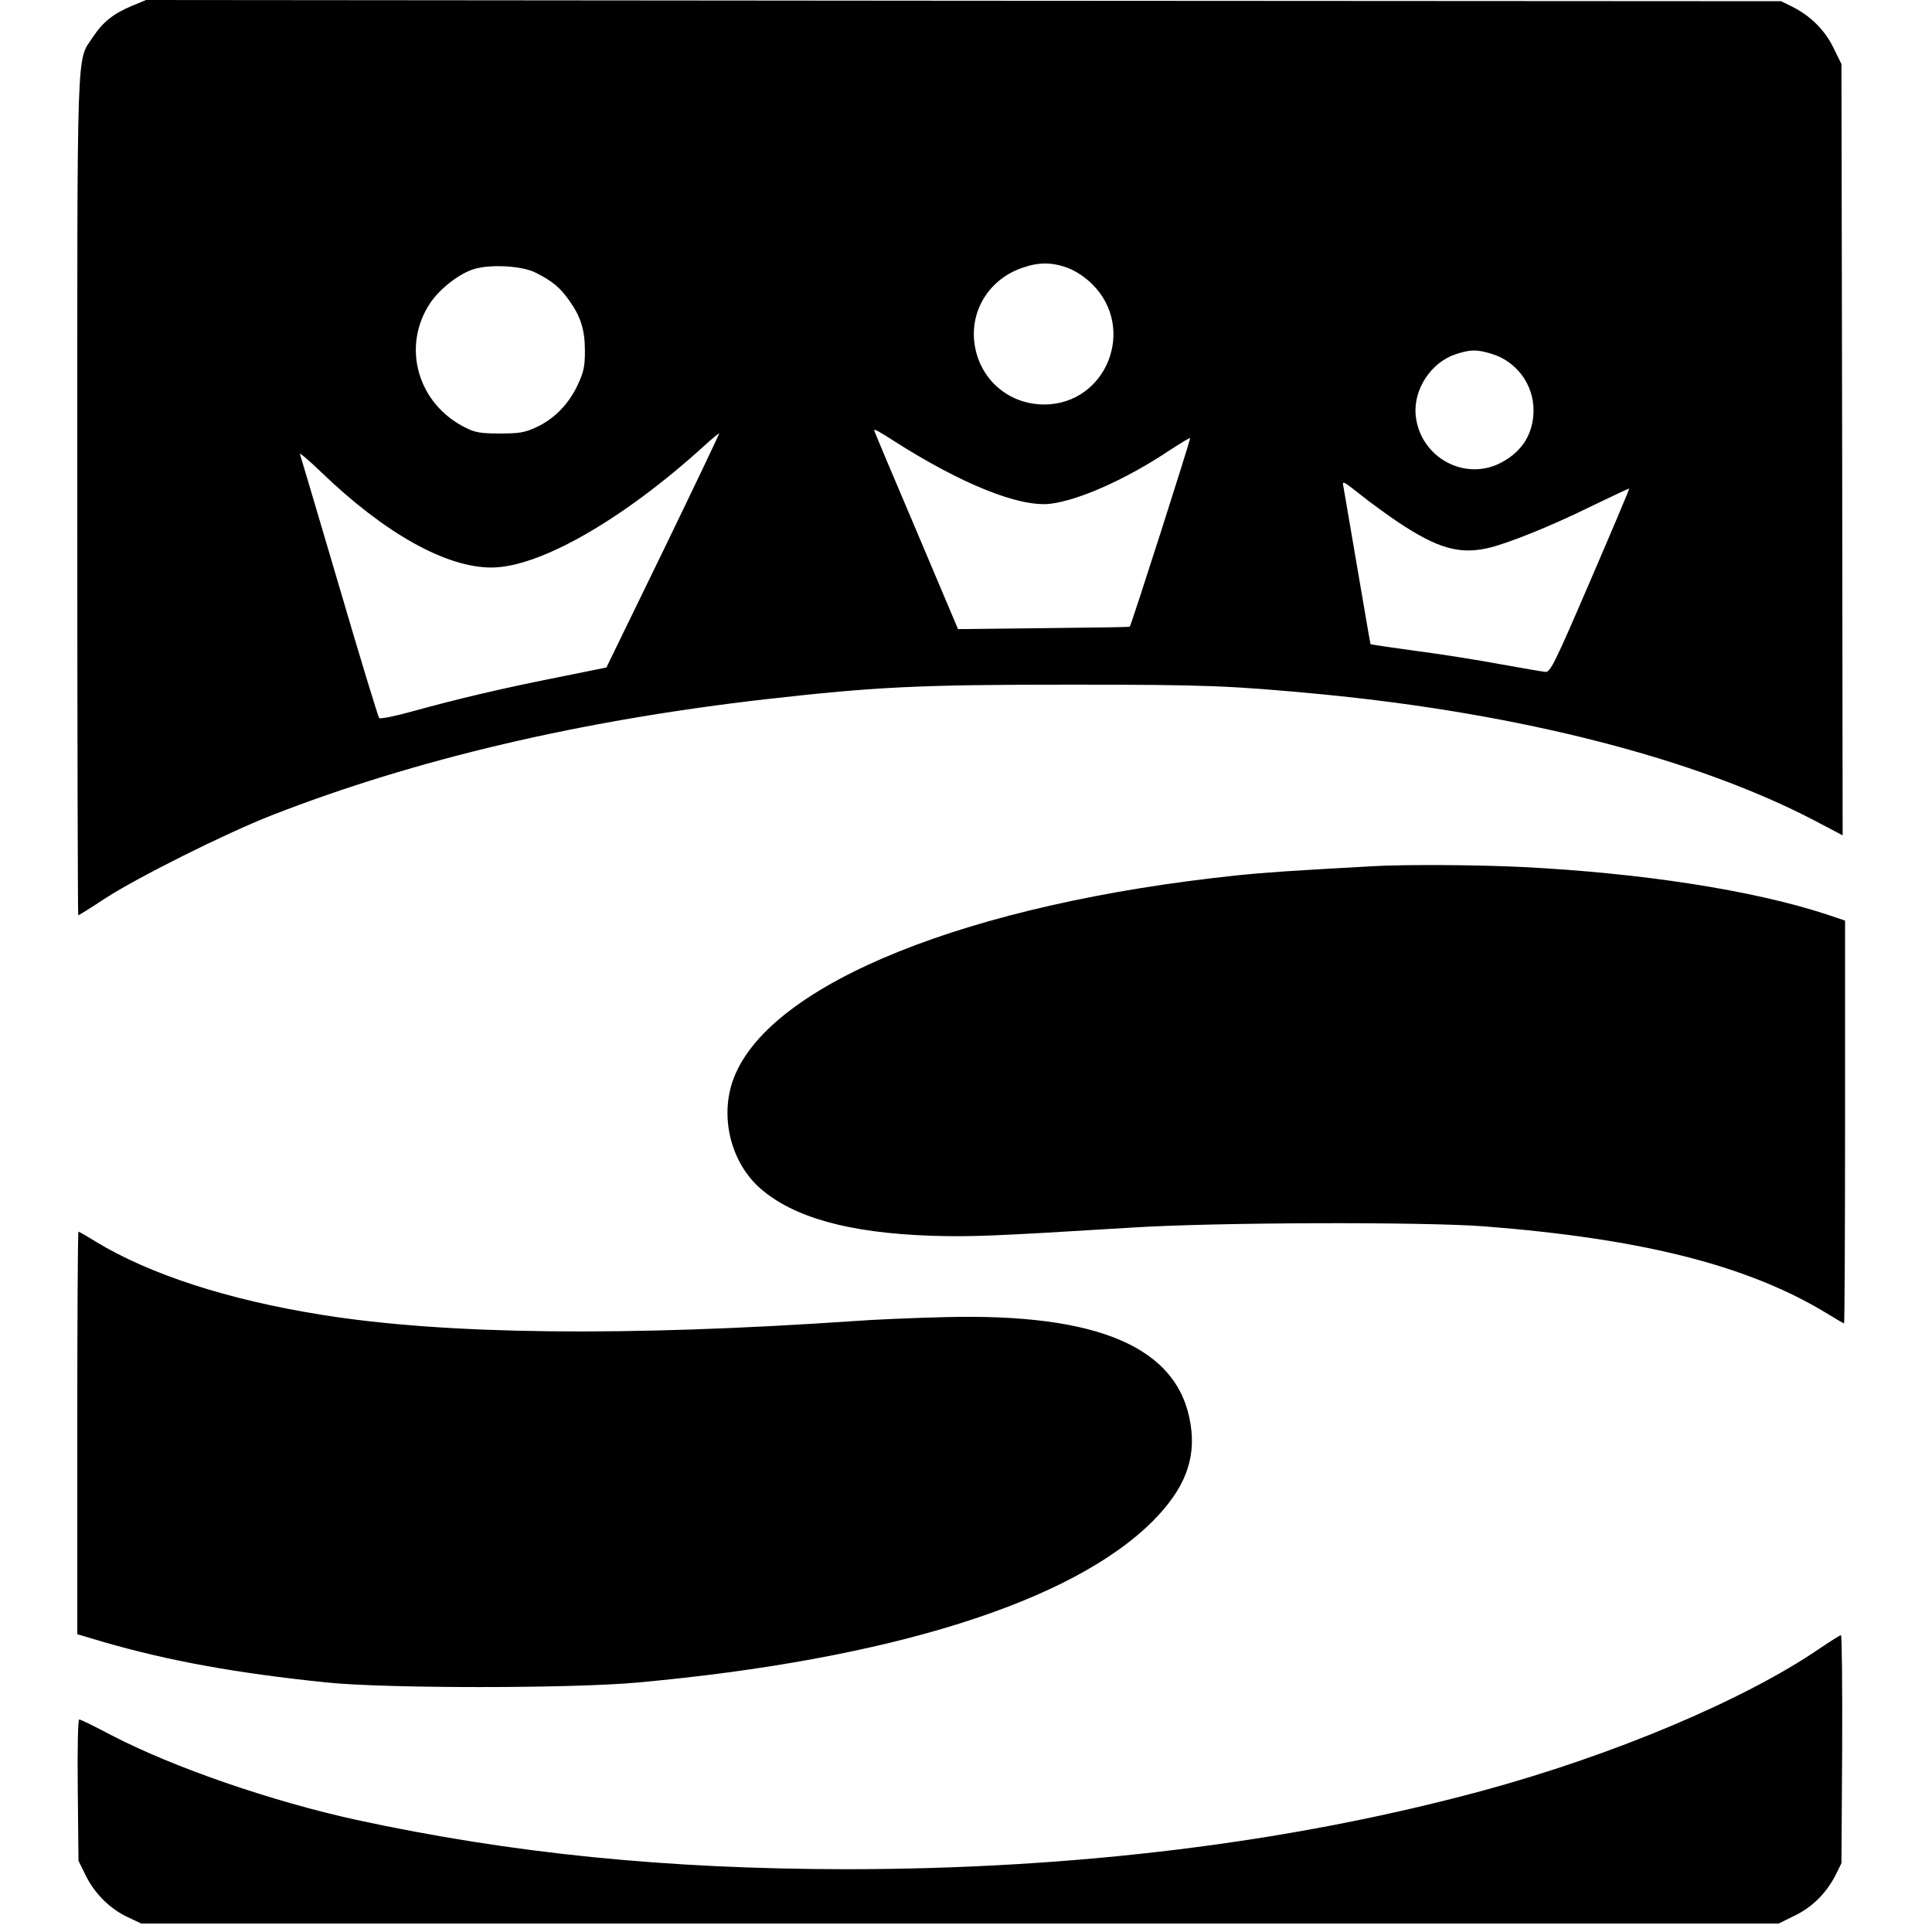
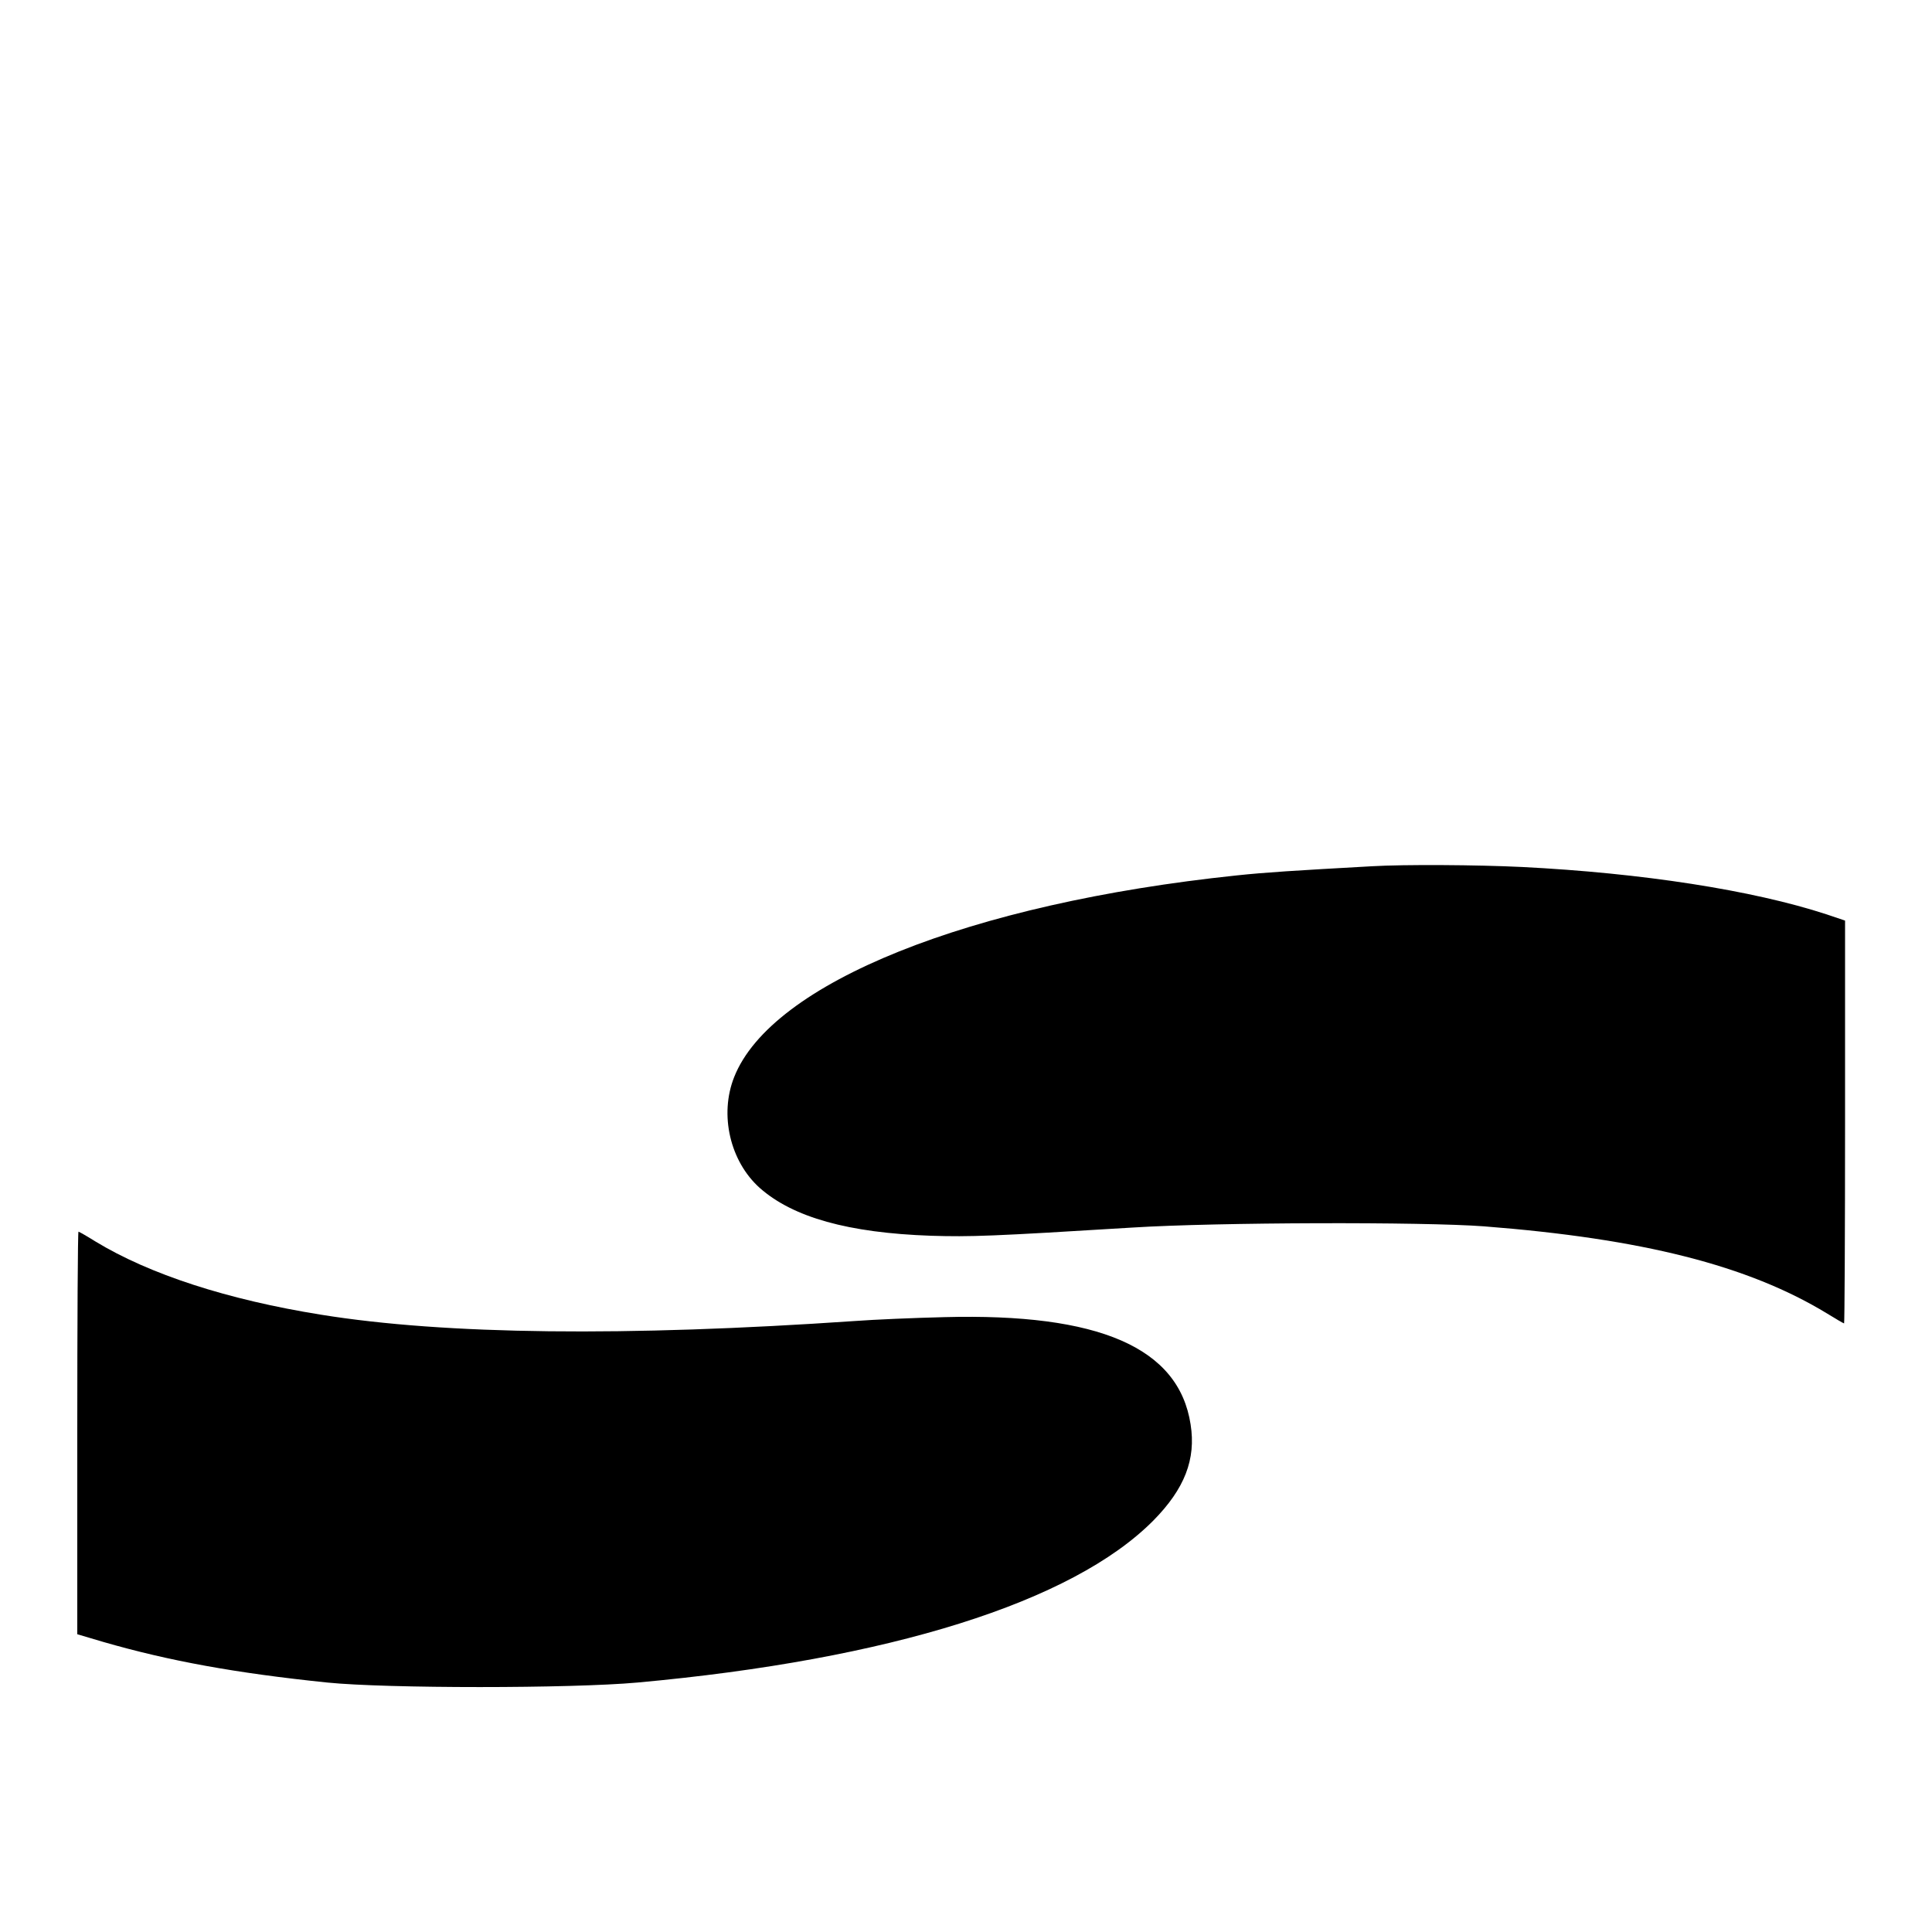
<svg xmlns="http://www.w3.org/2000/svg" version="1.0" width="800pt" height="800pt" viewBox="0 0 800 800" preserveAspectRatio="xMidYMid meet">
  <g transform="translate(0,800) scale(0.1,-0.1)" fill="#000000" stroke="none">
-     <path d="M547 7976 c-77 -32 -121 -67 -162 -129 -69 -105 -65 15 -65 -1904 0 -953 2 -1733 4 -1733 3 0 54 32 113 71 131 85 496 268 688 343 594 232 1279 393 2049 481 452 51 630 60 1251 60 575 0 669 -4 1050 -40 823 -80 1551 -267 2043 -525 l112 -59 -2 1597 -3 1597 -33 67 c-36 74 -95 132 -170 170 l-47 23 -3385 2 -3385 3 -58 -24z m3876 -1086 c33 -13 71 -38 100 -67 184 -183 59 -496 -198 -498 -153 0 -275 110 -291 262 -14 135 67 259 199 304 68 24 124 24 190 -1z m-2203 -20 c67 -34 98 -60 134 -110 50 -69 68 -124 68 -213 0 -65 -5 -88 -30 -141 -37 -79 -96 -140 -171 -175 -48 -22 -69 -26 -151 -26 -79 0 -103 4 -142 24 -199 98 -267 337 -146 517 40 59 117 119 178 139 68 22 203 15 260 -15z m3956 -335 c102 -30 174 -126 174 -233 0 -95 -45 -170 -131 -216 -152 -83 -340 20 -357 195 -10 106 63 218 165 252 61 20 87 21 149 2z m-2479 -358 c281 -180 523 -278 652 -263 118 14 317 103 492 220 46 30 85 54 87 52 3 -4 -244 -776 -250 -781 -2 -2 -162 -4 -357 -6 l-354 -4 -173 409 c-96 225 -174 411 -174 413 0 8 14 0 77 -40z m-951 -458 l-235 -483 -208 -42 c-231 -46 -404 -87 -597 -140 -71 -20 -132 -32 -136 -27 -4 4 -79 249 -165 543 -87 294 -160 542 -163 550 -3 8 37 -26 89 -76 262 -252 515 -394 704 -394 198 0 543 197 880 503 33 30 61 54 63 52 1 -1 -103 -220 -232 -486z m3046 117 c160 -106 250 -132 367 -106 81 18 263 91 435 176 83 40 151 72 152 71 2 -1 -71 -173 -161 -382 -151 -351 -166 -380 -187 -377 -13 1 -97 16 -187 32 -91 17 -248 42 -350 55 -101 14 -185 26 -186 28 -1 1 -25 142 -54 312 -29 171 -55 323 -58 339 -6 27 -3 26 70 -32 41 -33 113 -85 159 -116z" />
    <path d="M5680 4413 c-323 -18 -437 -25 -560 -38 -1106 -116 -1926 -445 -2080 -835 -62 -156 -17 -349 106 -459 138 -122 367 -186 709 -198 165 -5 250 -2 835 34 349 22 1203 24 1455 5 655 -51 1093 -162 1419 -360 37 -23 70 -42 72 -42 2 0 4 375 4 834 l0 834 -77 26 c-306 100 -764 171 -1261 196 -186 9 -486 11 -622 3z" />
    <path d="M320 2066 l0 -833 108 -32 c274 -79 549 -129 927 -168 246 -25 1009 -25 1285 0 1043 95 1801 333 2136 671 129 131 177 253 154 398 -49 318 -379 461 -1020 444 -124 -3 -290 -10 -370 -16 -948 -65 -1695 -57 -2210 26 -387 62 -711 167 -936 304 -35 22 -67 40 -69 40 -3 0 -5 -375 -5 -834z" />
-     <path d="M7535 1174 c-313 -214 -857 -443 -1400 -590 -796 -215 -1685 -324 -2635 -324 -741 1 -1380 65 -2023 204 -352 77 -758 217 -1016 351 -68 36 -127 65 -133 65 -5 0 -8 -113 -6 -292 l3 -293 29 -59 c37 -76 101 -140 174 -174 l57 -27 3390 0 3390 0 67 33 c74 36 132 95 170 170 l23 47 3 473 c1 259 -1 472 -5 471 -4 0 -44 -25 -88 -55z" />
  </g>
</svg>